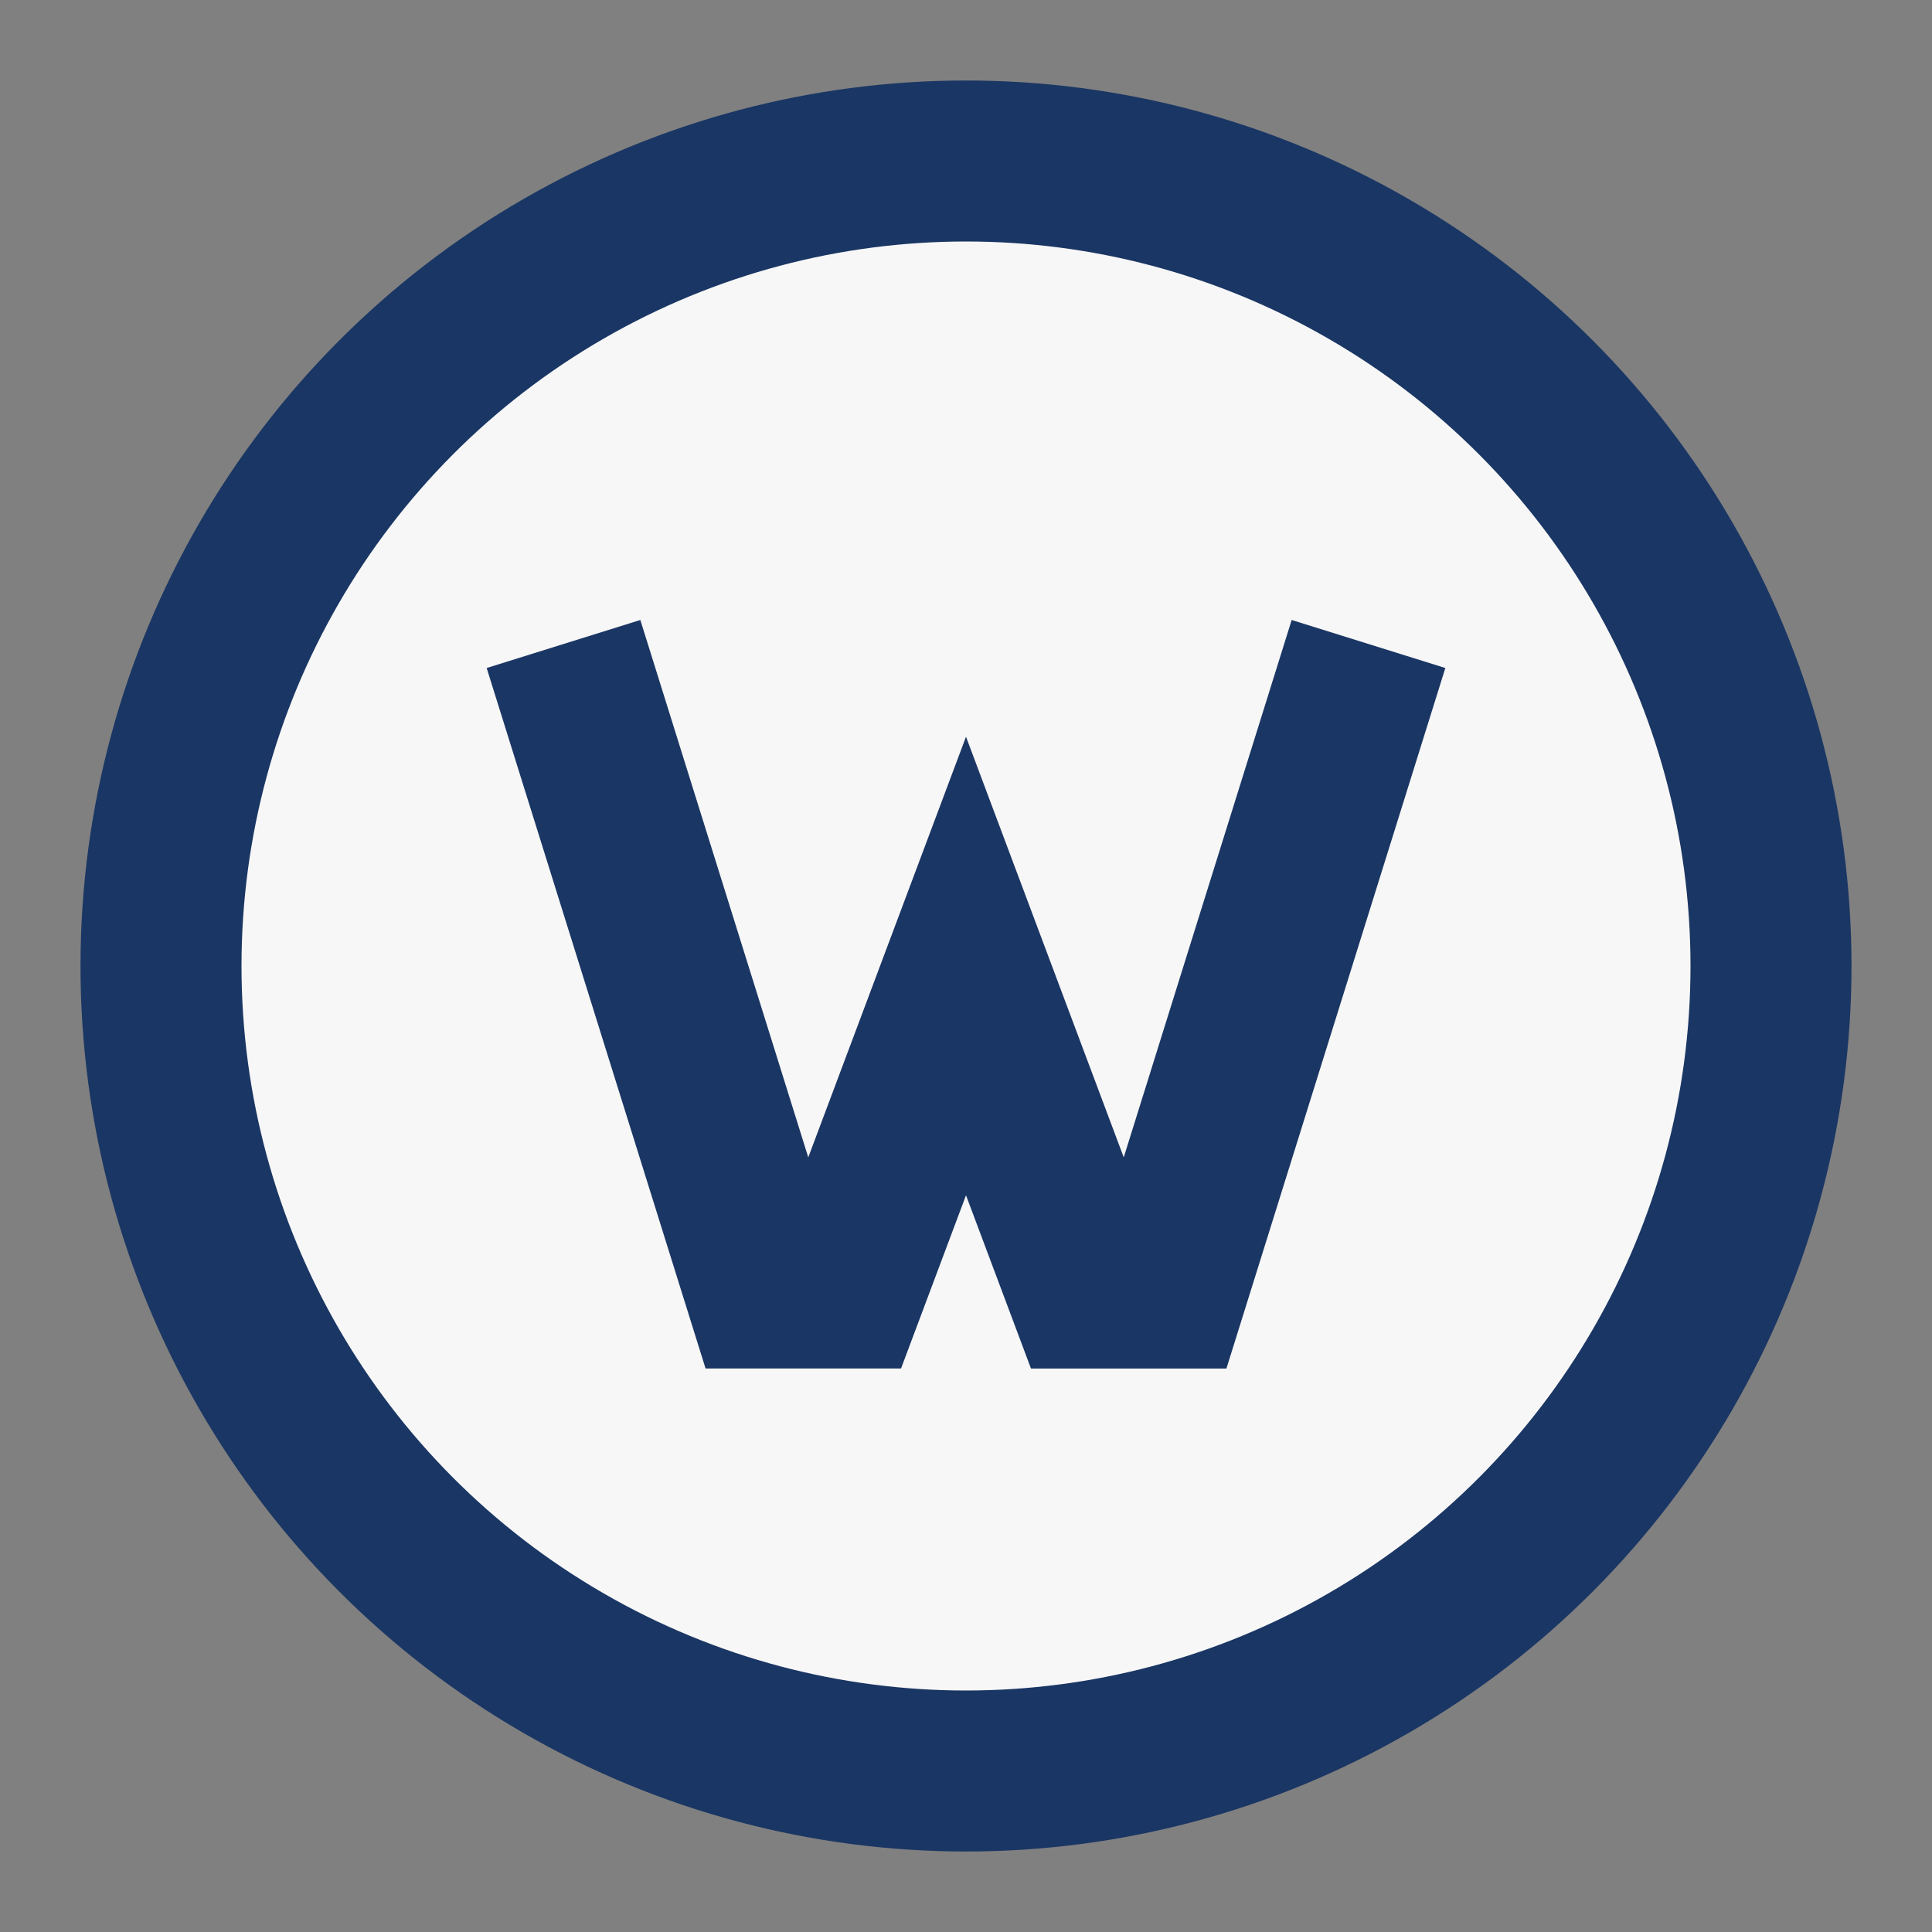
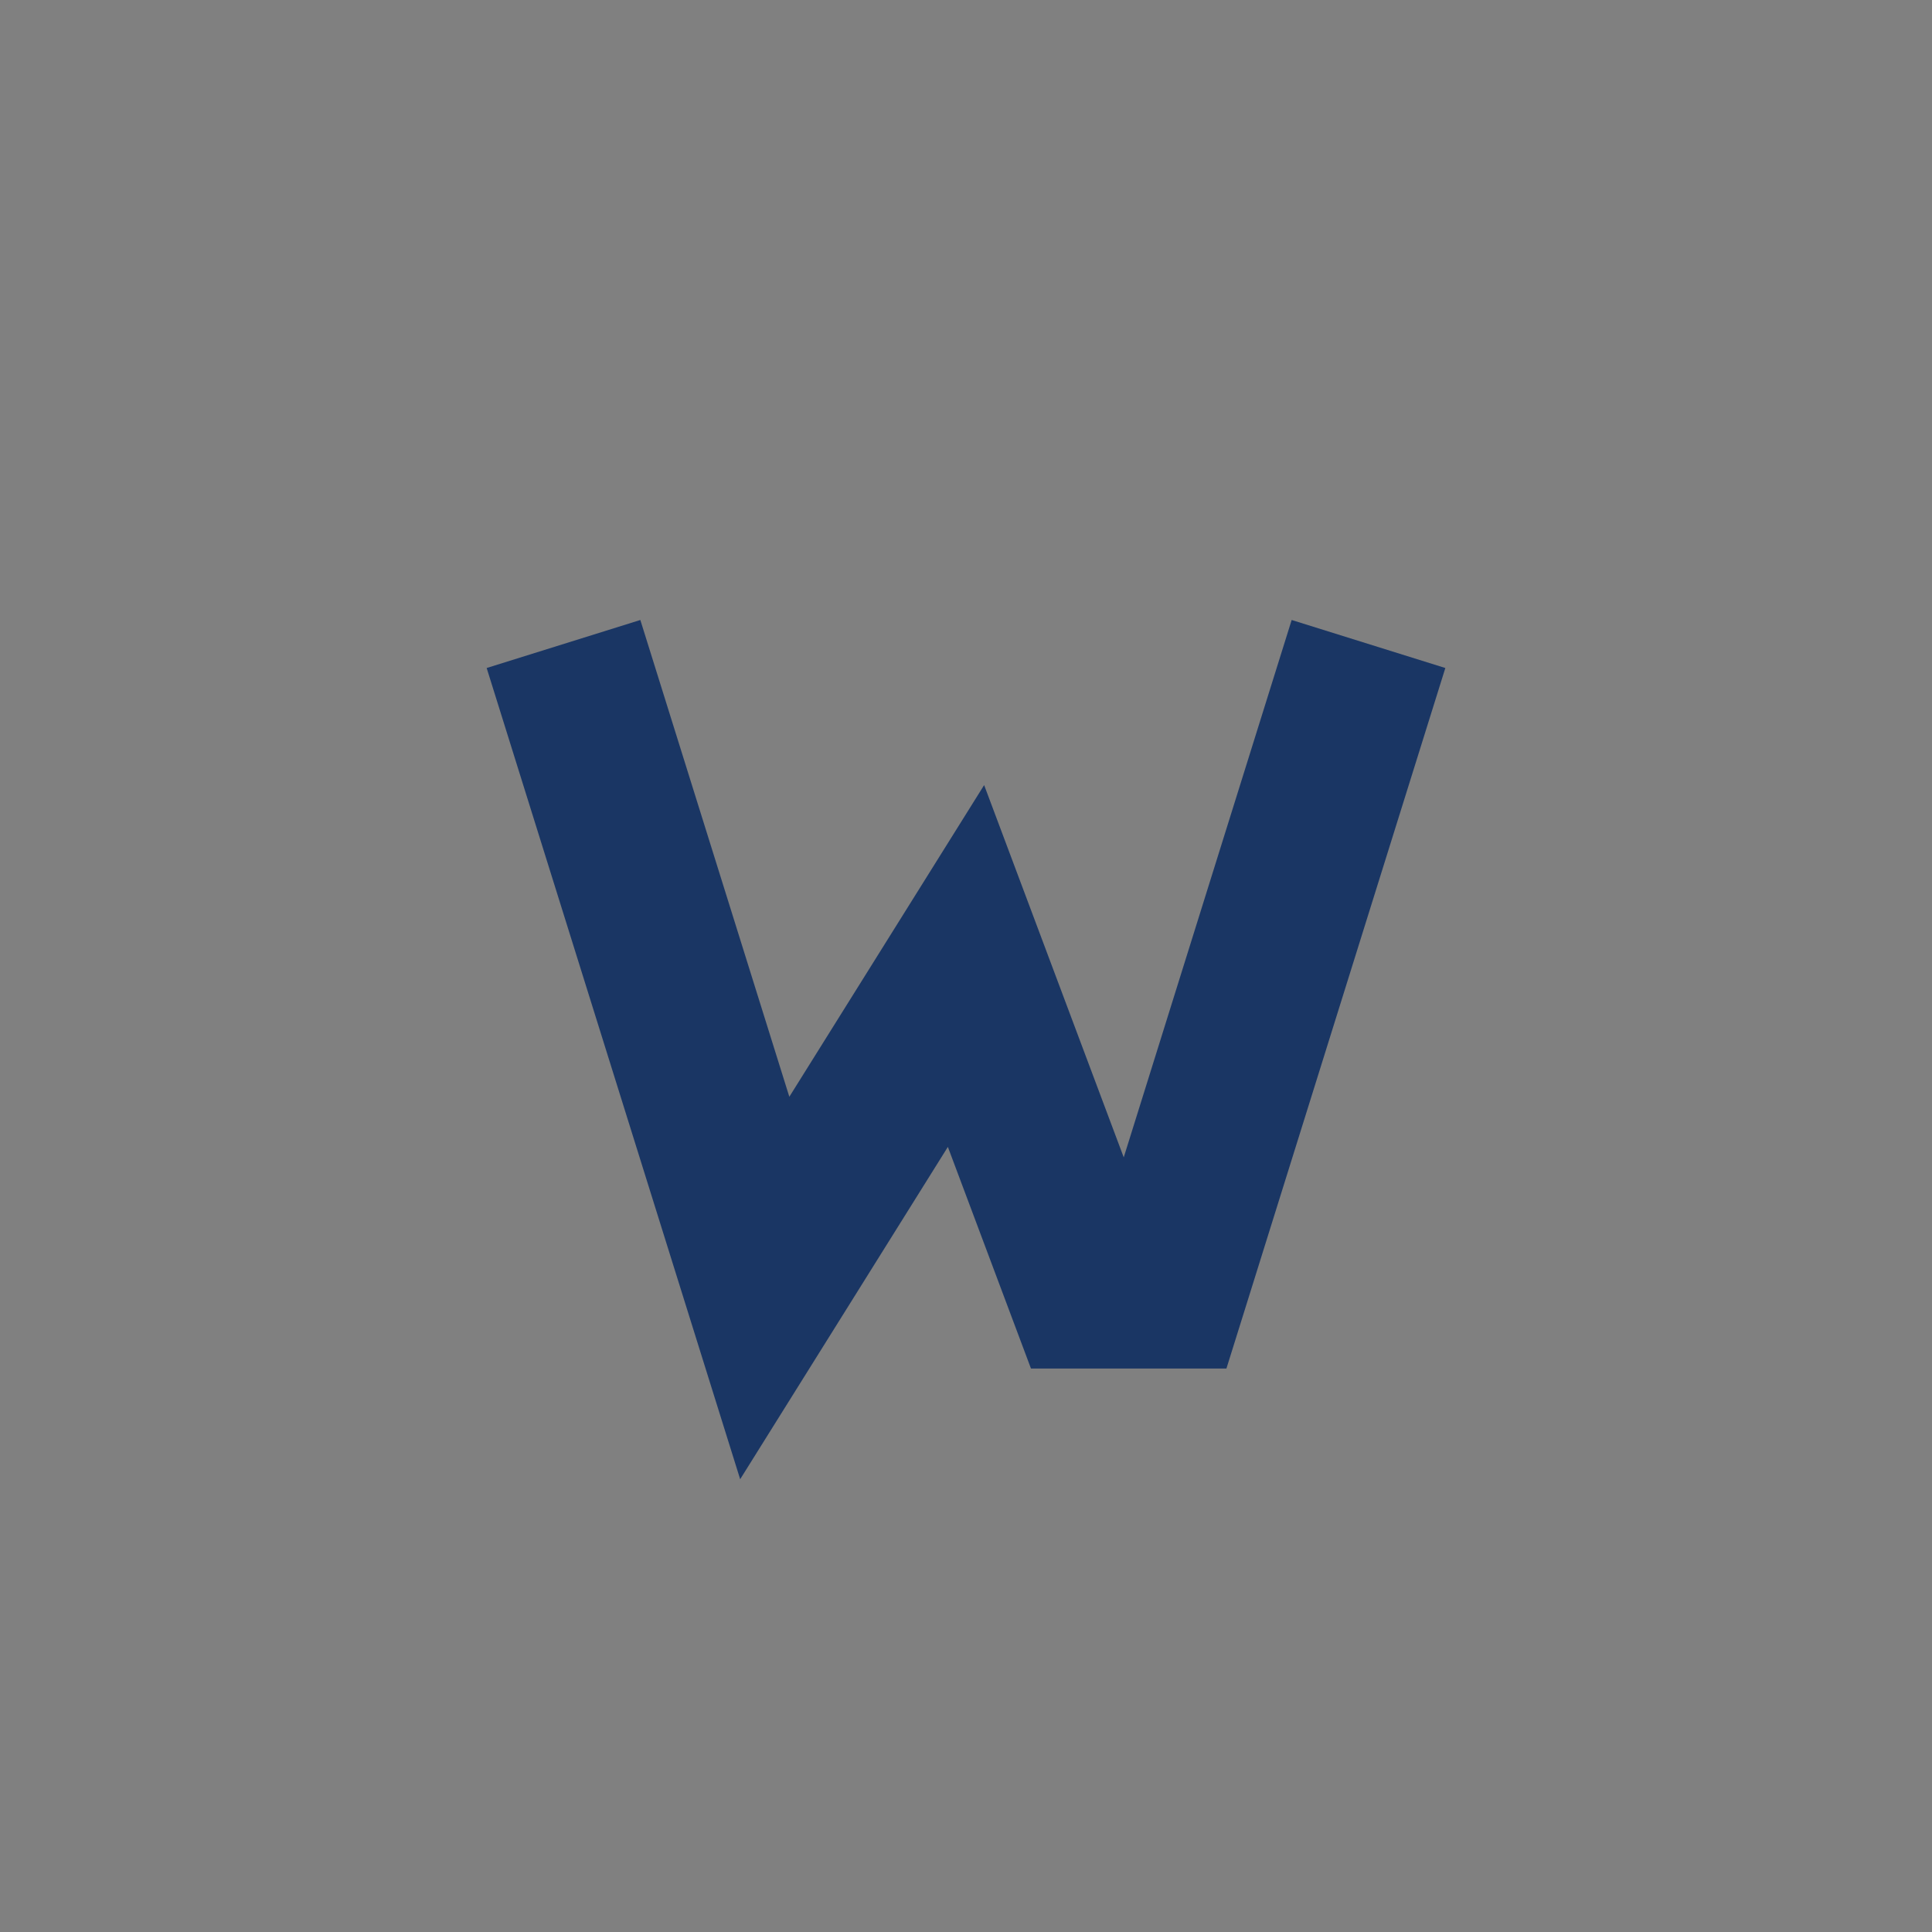
<svg xmlns="http://www.w3.org/2000/svg" width="24" height="24" viewBox="0 0 24 24">
  <rect x="0" y="0" width="24" height="24" fill="#808080" stroke="none" />
-   <circle cx="12" cy="12" r="10" fill="#F7F7F7" stroke="#1A3664" stroke-width="2" />
-   <path d="M7 8l2.5 8h1L12 12l1.5 4h1L17 8" stroke="#1A3664" fill="none" stroke-width="2" />
+   <path d="M7 8l2.5 8L12 12l1.5 4h1L17 8" stroke="#1A3664" fill="none" stroke-width="2" />
</svg>